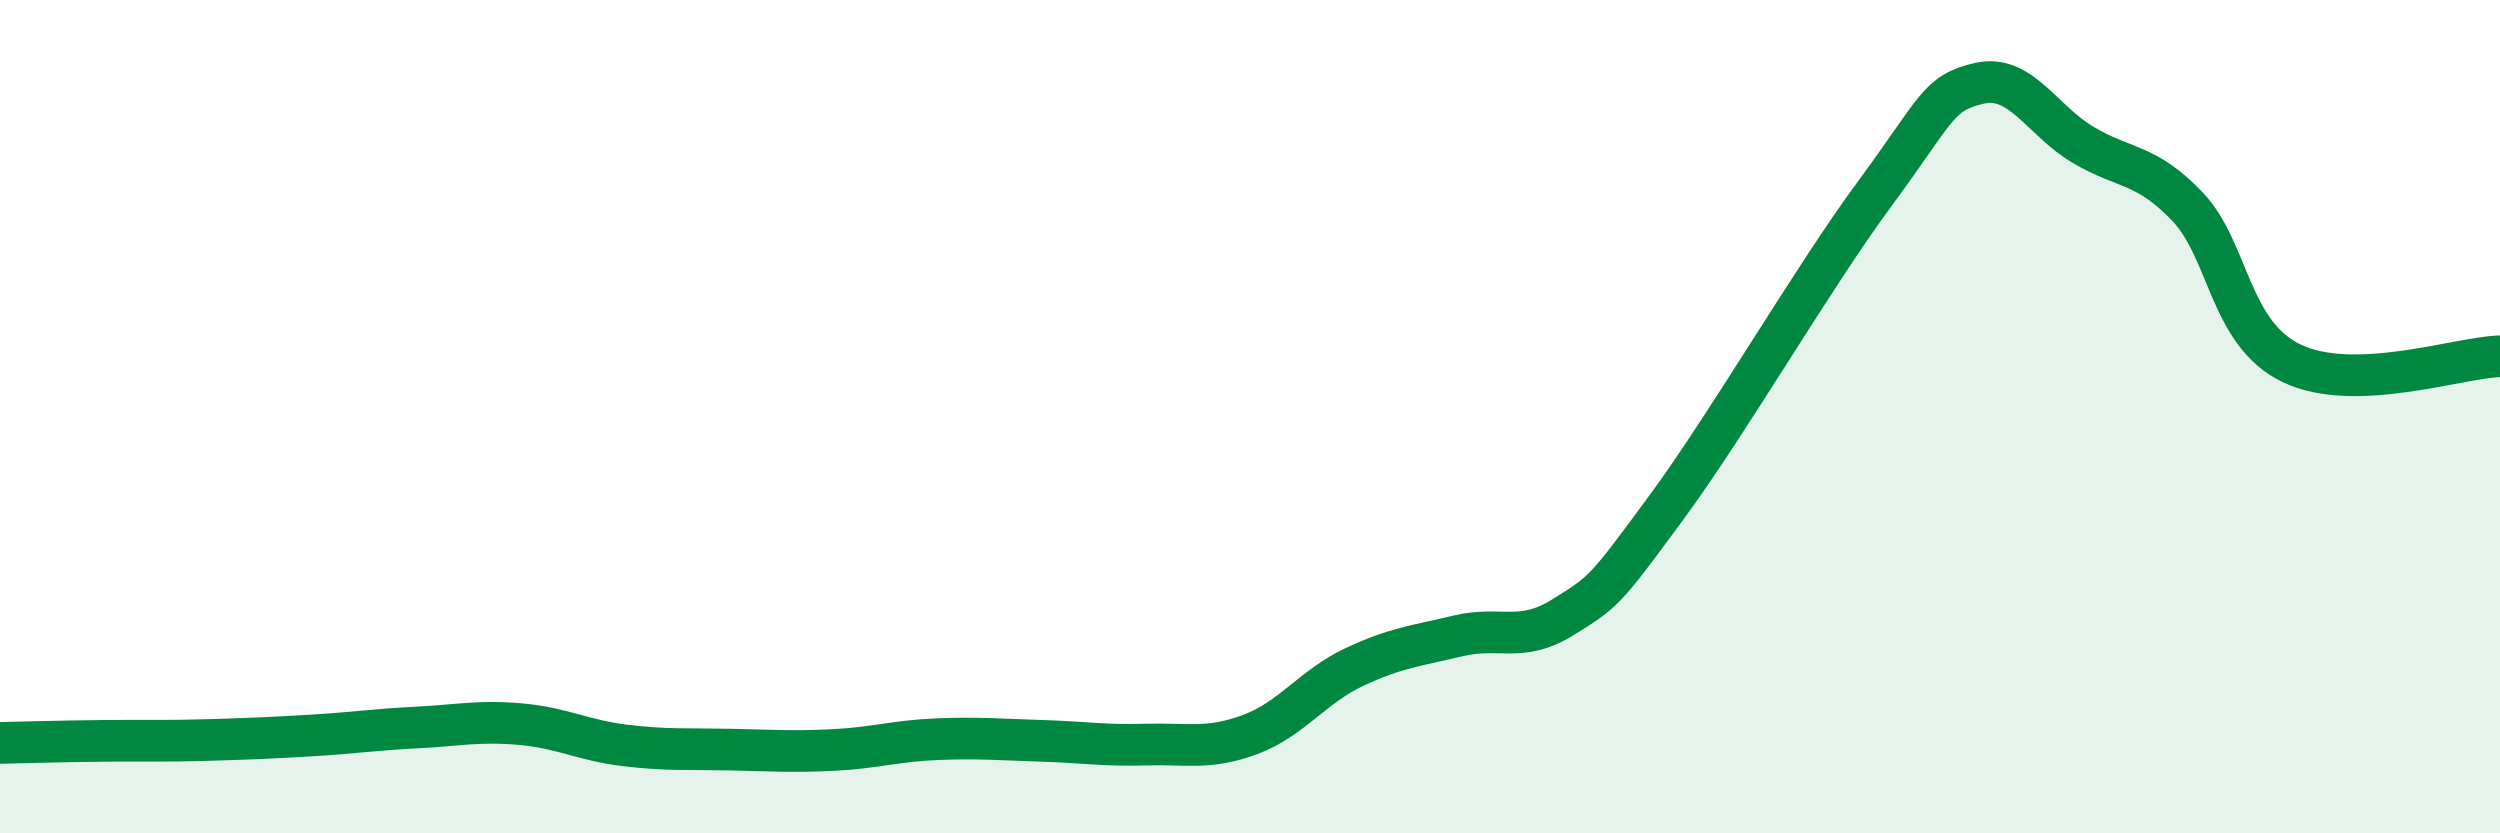
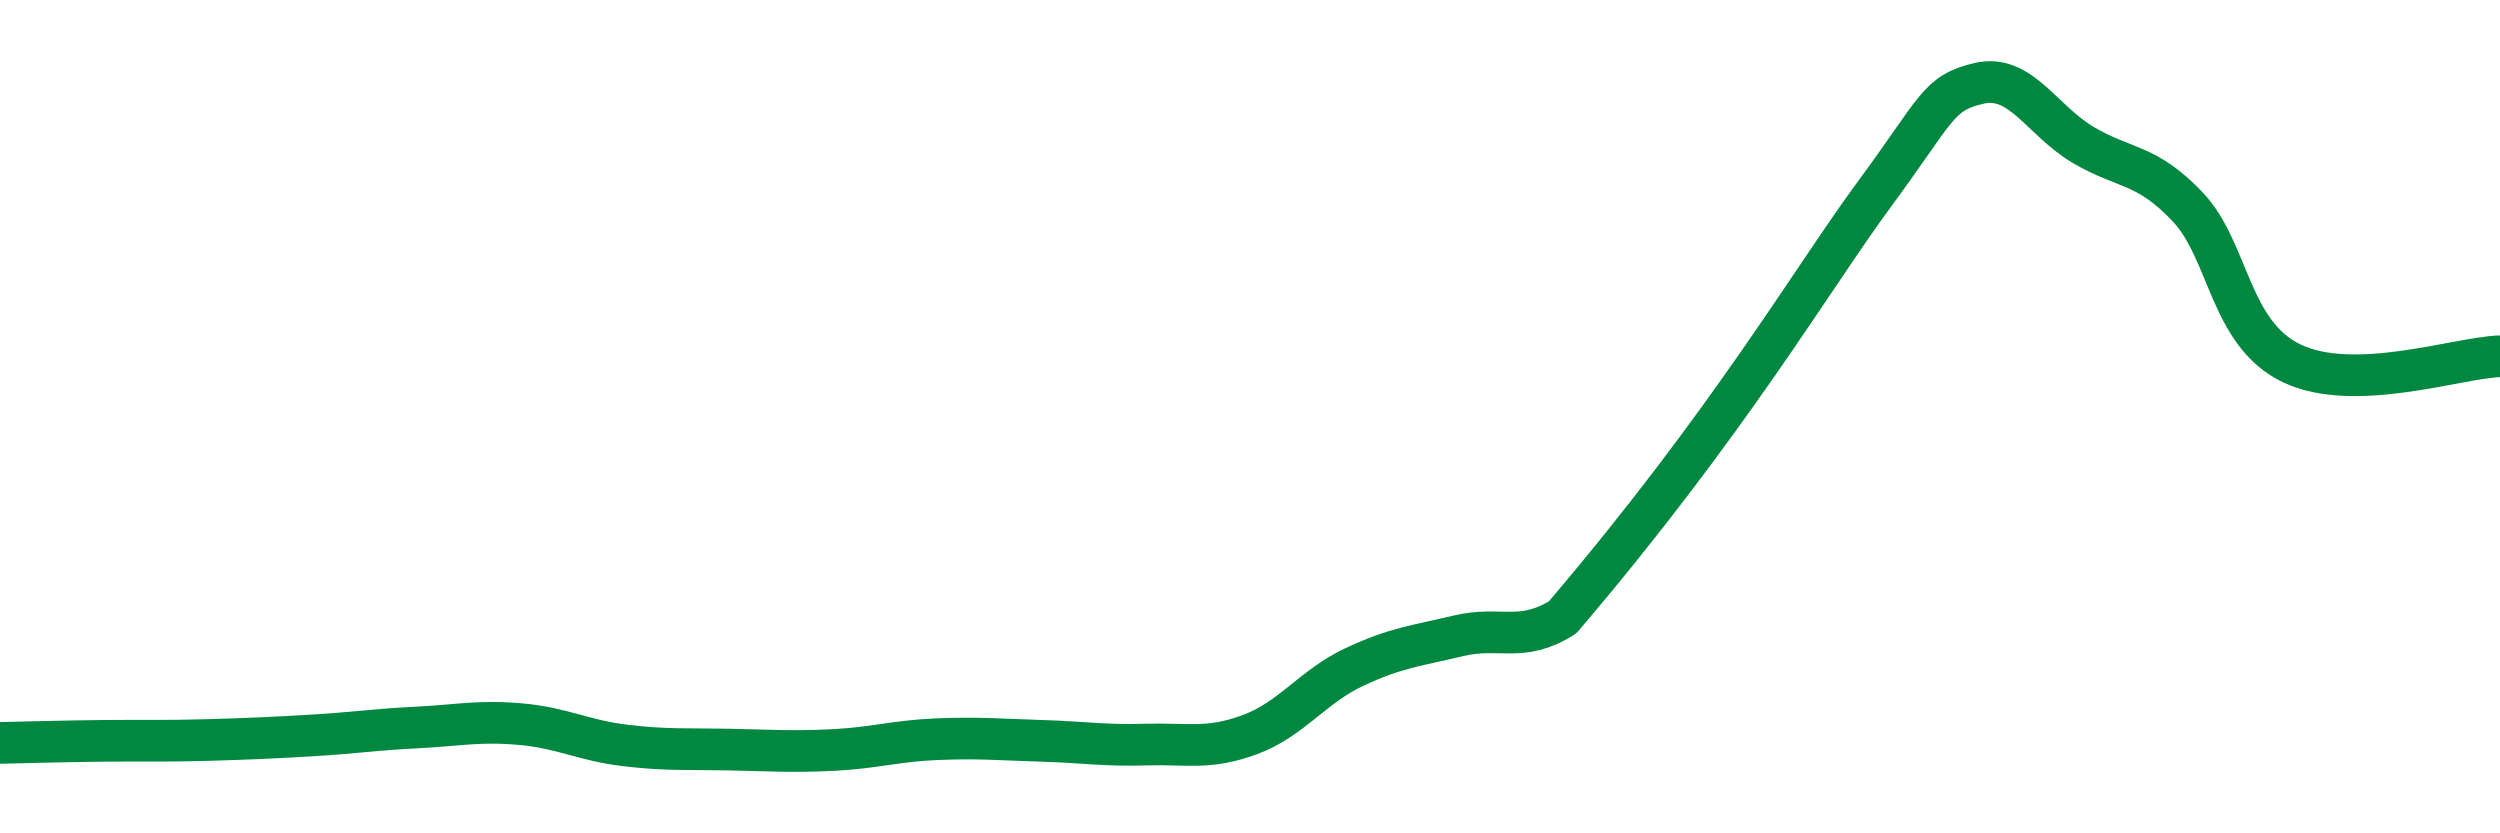
<svg xmlns="http://www.w3.org/2000/svg" width="60" height="20" viewBox="0 0 60 20">
-   <path d="M 0,17.83 C 0.5,17.82 1.5,17.79 2.5,17.78 C 3.5,17.77 4,17.79 5,17.76 C 6,17.73 6.5,17.71 7.5,17.65 C 8.5,17.59 9,17.51 10,17.46 C 11,17.41 11.5,17.29 12.5,17.38 C 13.5,17.47 14,17.77 15,17.89 C 16,18.01 16.5,17.97 17.5,17.99 C 18.5,18.01 19,18.05 20,18 C 21,17.95 21.5,17.78 22.5,17.74 C 23.5,17.7 24,17.75 25,17.78 C 26,17.81 26.5,17.9 27.5,17.87 C 28.5,17.84 29,18 30,17.63 C 31,17.26 31.5,16.48 32.5,16.01 C 33.5,15.54 34,15.5 35,15.26 C 36,15.02 36.5,15.44 37.5,14.82 C 38.5,14.2 38.5,14.21 40,12.17 C 41.5,10.13 43.5,6.67 45,4.64 C 46.5,2.61 46.5,2.23 47.5,2 C 48.5,1.77 49,2.89 50,3.48 C 51,4.07 51.5,3.91 52.5,4.96 C 53.5,6.01 53.5,8 55,8.72 C 56.5,9.44 59,8.58 60,8.55L60 20L0 20Z" fill="#008740" opacity="0.1" stroke-linecap="round" stroke-linejoin="round" />
-   <path d="M 0,17.83 C 0.5,17.82 1.5,17.79 2.5,17.78 C 3.5,17.77 4,17.79 5,17.76 C 6,17.73 6.5,17.71 7.5,17.65 C 8.5,17.59 9,17.51 10,17.46 C 11,17.41 11.5,17.29 12.5,17.38 C 13.5,17.47 14,17.77 15,17.89 C 16,18.01 16.5,17.97 17.5,17.99 C 18.5,18.01 19,18.05 20,18 C 21,17.95 21.5,17.78 22.5,17.74 C 23.5,17.7 24,17.75 25,17.78 C 26,17.81 26.5,17.9 27.5,17.87 C 28.5,17.84 29,18 30,17.63 C 31,17.26 31.5,16.48 32.5,16.01 C 33.5,15.54 34,15.5 35,15.26 C 36,15.02 36.5,15.44 37.5,14.82 C 38.5,14.2 38.5,14.21 40,12.17 C 41.5,10.13 43.5,6.67 45,4.64 C 46.5,2.61 46.5,2.23 47.5,2 C 48.5,1.77 49,2.89 50,3.48 C 51,4.07 51.5,3.91 52.5,4.96 C 53.5,6.01 53.5,8 55,8.72 C 56.5,9.44 59,8.58 60,8.55" stroke="#008740" stroke-width="1" fill="none" stroke-linecap="round" stroke-linejoin="round" />
+   <path d="M 0,17.83 C 0.5,17.82 1.5,17.79 2.5,17.78 C 3.5,17.77 4,17.79 5,17.76 C 6,17.73 6.5,17.71 7.5,17.65 C 8.5,17.59 9,17.51 10,17.46 C 11,17.41 11.5,17.29 12.5,17.38 C 13.5,17.47 14,17.77 15,17.89 C 16,18.01 16.5,17.97 17.5,17.99 C 18.5,18.01 19,18.05 20,18 C 21,17.95 21.5,17.78 22.5,17.74 C 23.5,17.7 24,17.75 25,17.78 C 26,17.81 26.5,17.9 27.5,17.87 C 28.5,17.84 29,18 30,17.63 C 31,17.26 31.5,16.48 32.5,16.01 C 33.5,15.54 34,15.5 35,15.26 C 36,15.02 36.5,15.44 37.5,14.82 C 41.5,10.13 43.5,6.67 45,4.64 C 46.5,2.61 46.5,2.23 47.5,2 C 48.5,1.77 49,2.89 50,3.48 C 51,4.07 51.5,3.91 52.5,4.96 C 53.5,6.01 53.5,8 55,8.72 C 56.5,9.44 59,8.58 60,8.55" stroke="#008740" stroke-width="1" fill="none" stroke-linecap="round" stroke-linejoin="round" />
</svg>